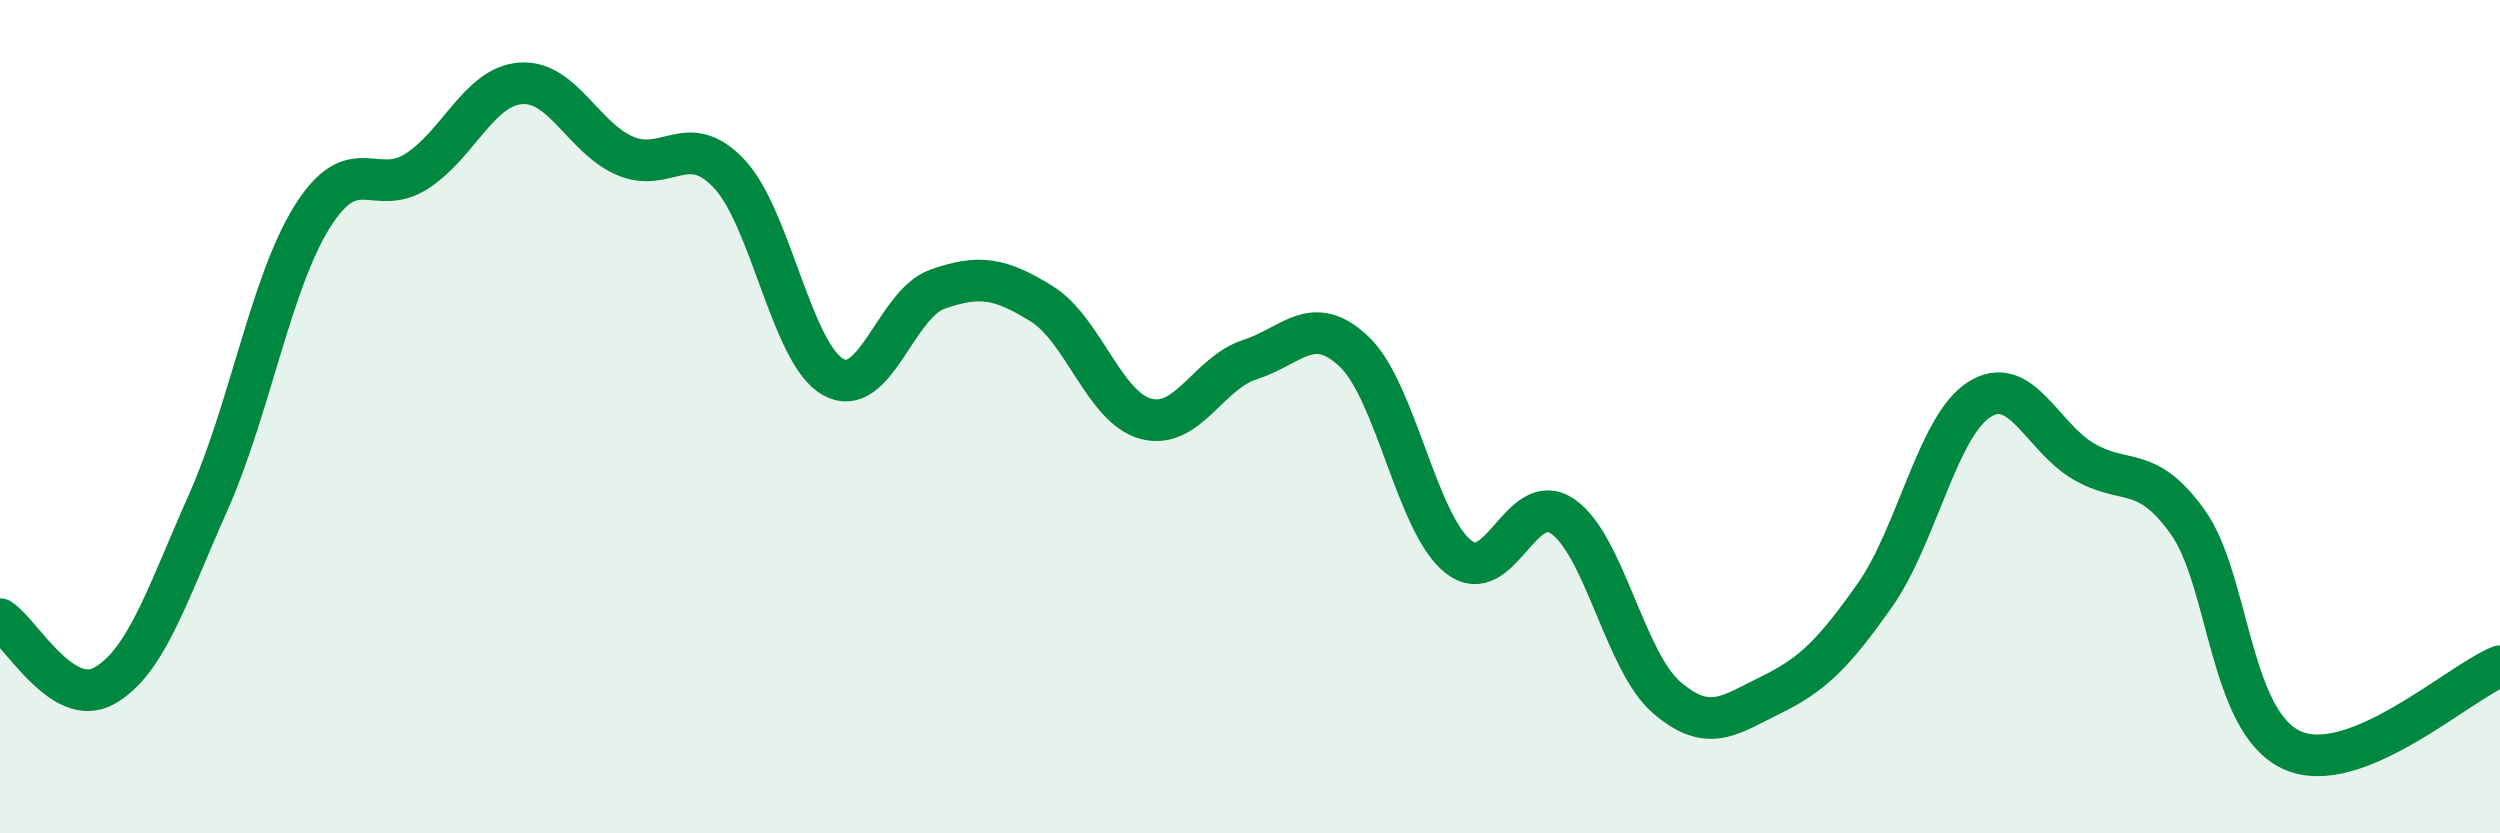
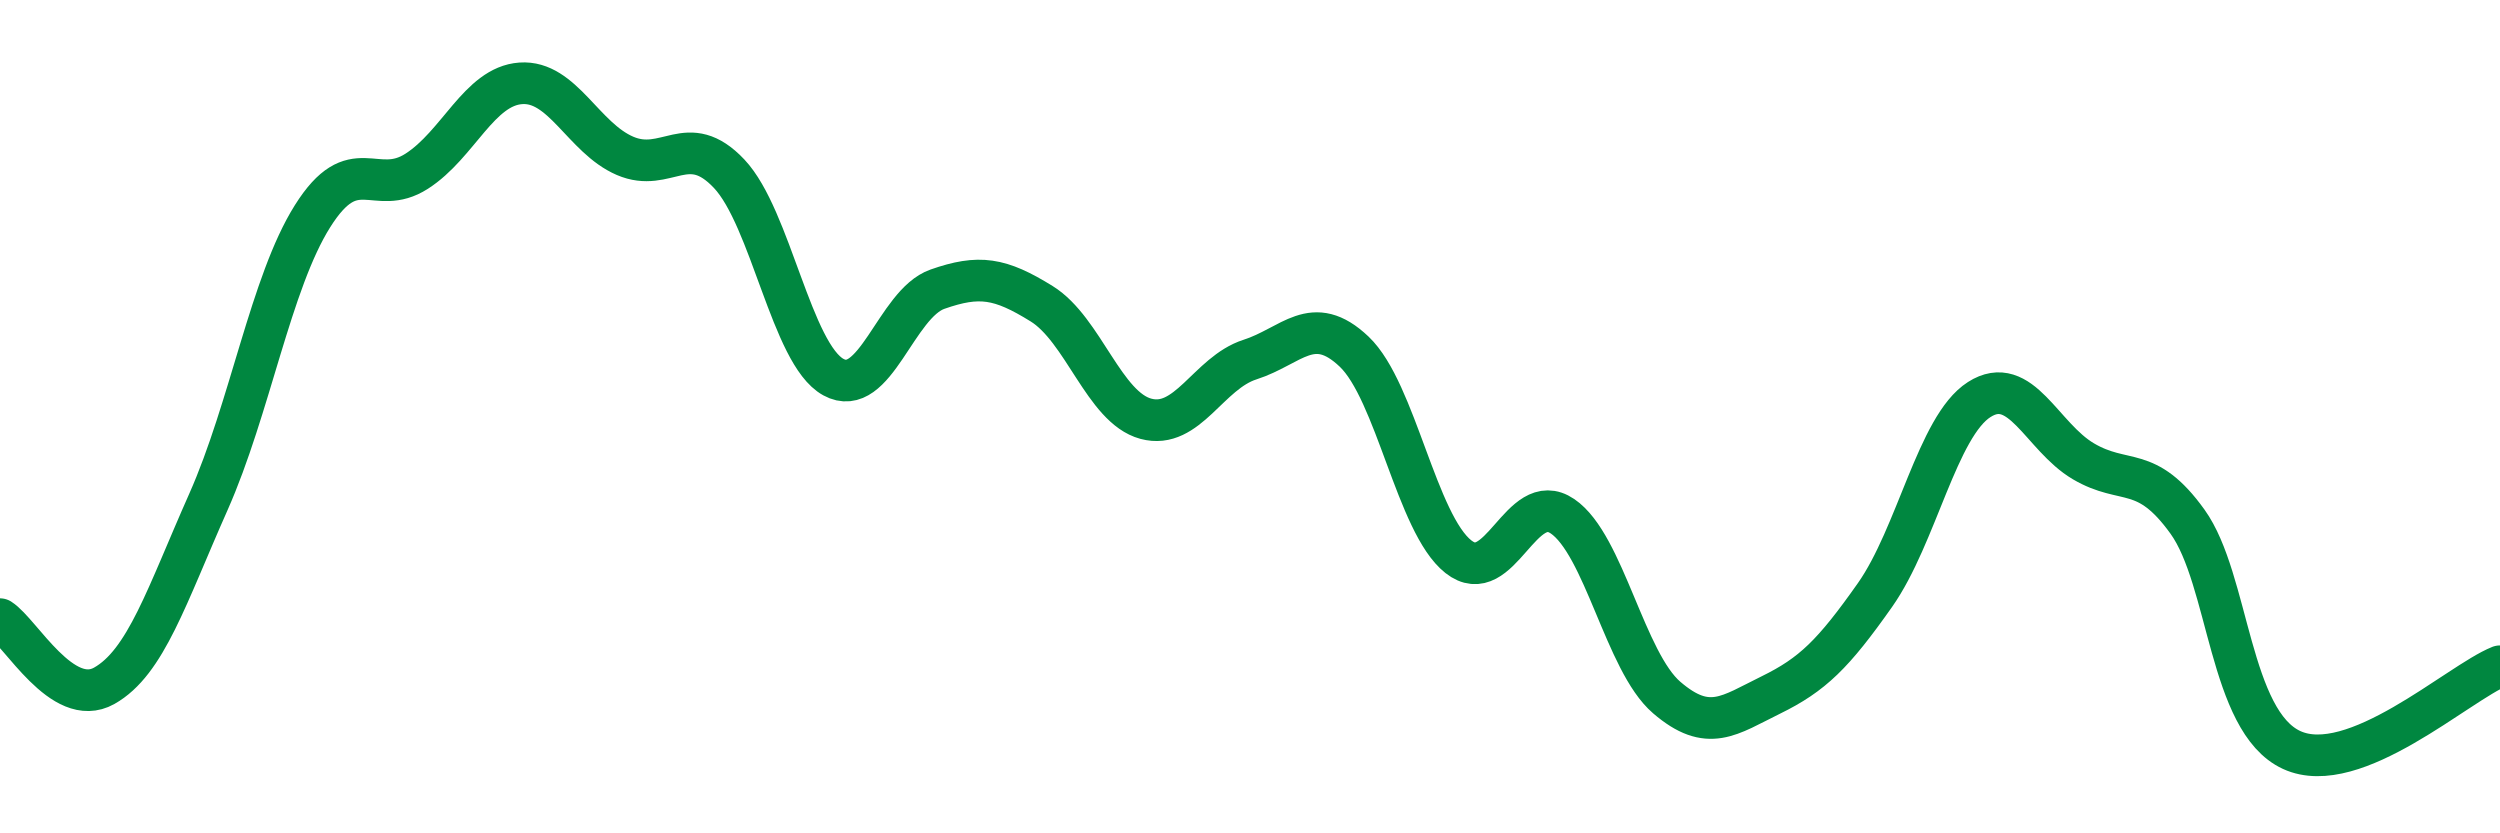
<svg xmlns="http://www.w3.org/2000/svg" width="60" height="20" viewBox="0 0 60 20">
-   <path d="M 0,14.86 C 0.5,15.18 1.5,17.02 2.5,16.46 C 3.5,15.9 4,14.3 5,12.05 C 6,9.8 6.5,6.78 7.5,5.19 C 8.5,3.6 9,4.75 10,4.11 C 11,3.47 11.5,2.07 12.5,2 C 13.5,1.93 14,3.31 15,3.74 C 16,4.17 16.5,3.11 17.5,4.17 C 18.5,5.23 19,8.5 20,9.05 C 21,9.6 21.5,7.29 22.5,6.94 C 23.5,6.59 24,6.67 25,7.29 C 26,7.91 26.5,9.78 27.5,10.05 C 28.5,10.32 29,8.95 30,8.63 C 31,8.31 31.5,7.49 32.5,8.44 C 33.5,9.39 34,12.57 35,13.36 C 36,14.15 36.5,11.71 37.5,12.39 C 38.5,13.07 39,15.88 40,16.74 C 41,17.6 41.5,17.17 42.5,16.68 C 43.5,16.19 44,15.7 45,14.28 C 46,12.86 46.5,10.23 47.5,9.59 C 48.5,8.95 49,10.48 50,11.07 C 51,11.66 51.5,11.13 52.5,12.52 C 53.5,13.91 53.5,17.31 55,18 C 56.5,18.69 59,16.39 60,15.99L60 20L0 20Z" fill="#008740" opacity="0.1" stroke-linecap="round" stroke-linejoin="round" />
  <path d="M 0,14.86 C 0.5,15.18 1.5,17.02 2.5,16.46 C 3.5,15.9 4,14.3 5,12.05 C 6,9.8 6.5,6.78 7.5,5.19 C 8.5,3.6 9,4.75 10,4.11 C 11,3.47 11.5,2.07 12.5,2 C 13.5,1.93 14,3.31 15,3.74 C 16,4.17 16.5,3.11 17.5,4.17 C 18.5,5.23 19,8.5 20,9.05 C 21,9.6 21.5,7.29 22.5,6.94 C 23.5,6.59 24,6.67 25,7.29 C 26,7.91 26.5,9.78 27.5,10.05 C 28.5,10.32 29,8.95 30,8.63 C 31,8.31 31.5,7.49 32.5,8.44 C 33.5,9.39 34,12.57 35,13.36 C 36,14.15 36.5,11.71 37.5,12.39 C 38.5,13.07 39,15.88 40,16.74 C 41,17.6 41.5,17.17 42.5,16.68 C 43.5,16.19 44,15.7 45,14.28 C 46,12.86 46.5,10.23 47.5,9.59 C 48.5,8.95 49,10.48 50,11.07 C 51,11.66 51.5,11.13 52.5,12.52 C 53.5,13.91 53.5,17.31 55,18 C 56.5,18.69 59,16.39 60,15.99" stroke="#008740" stroke-width="1" fill="none" stroke-linecap="round" stroke-linejoin="round" />
</svg>